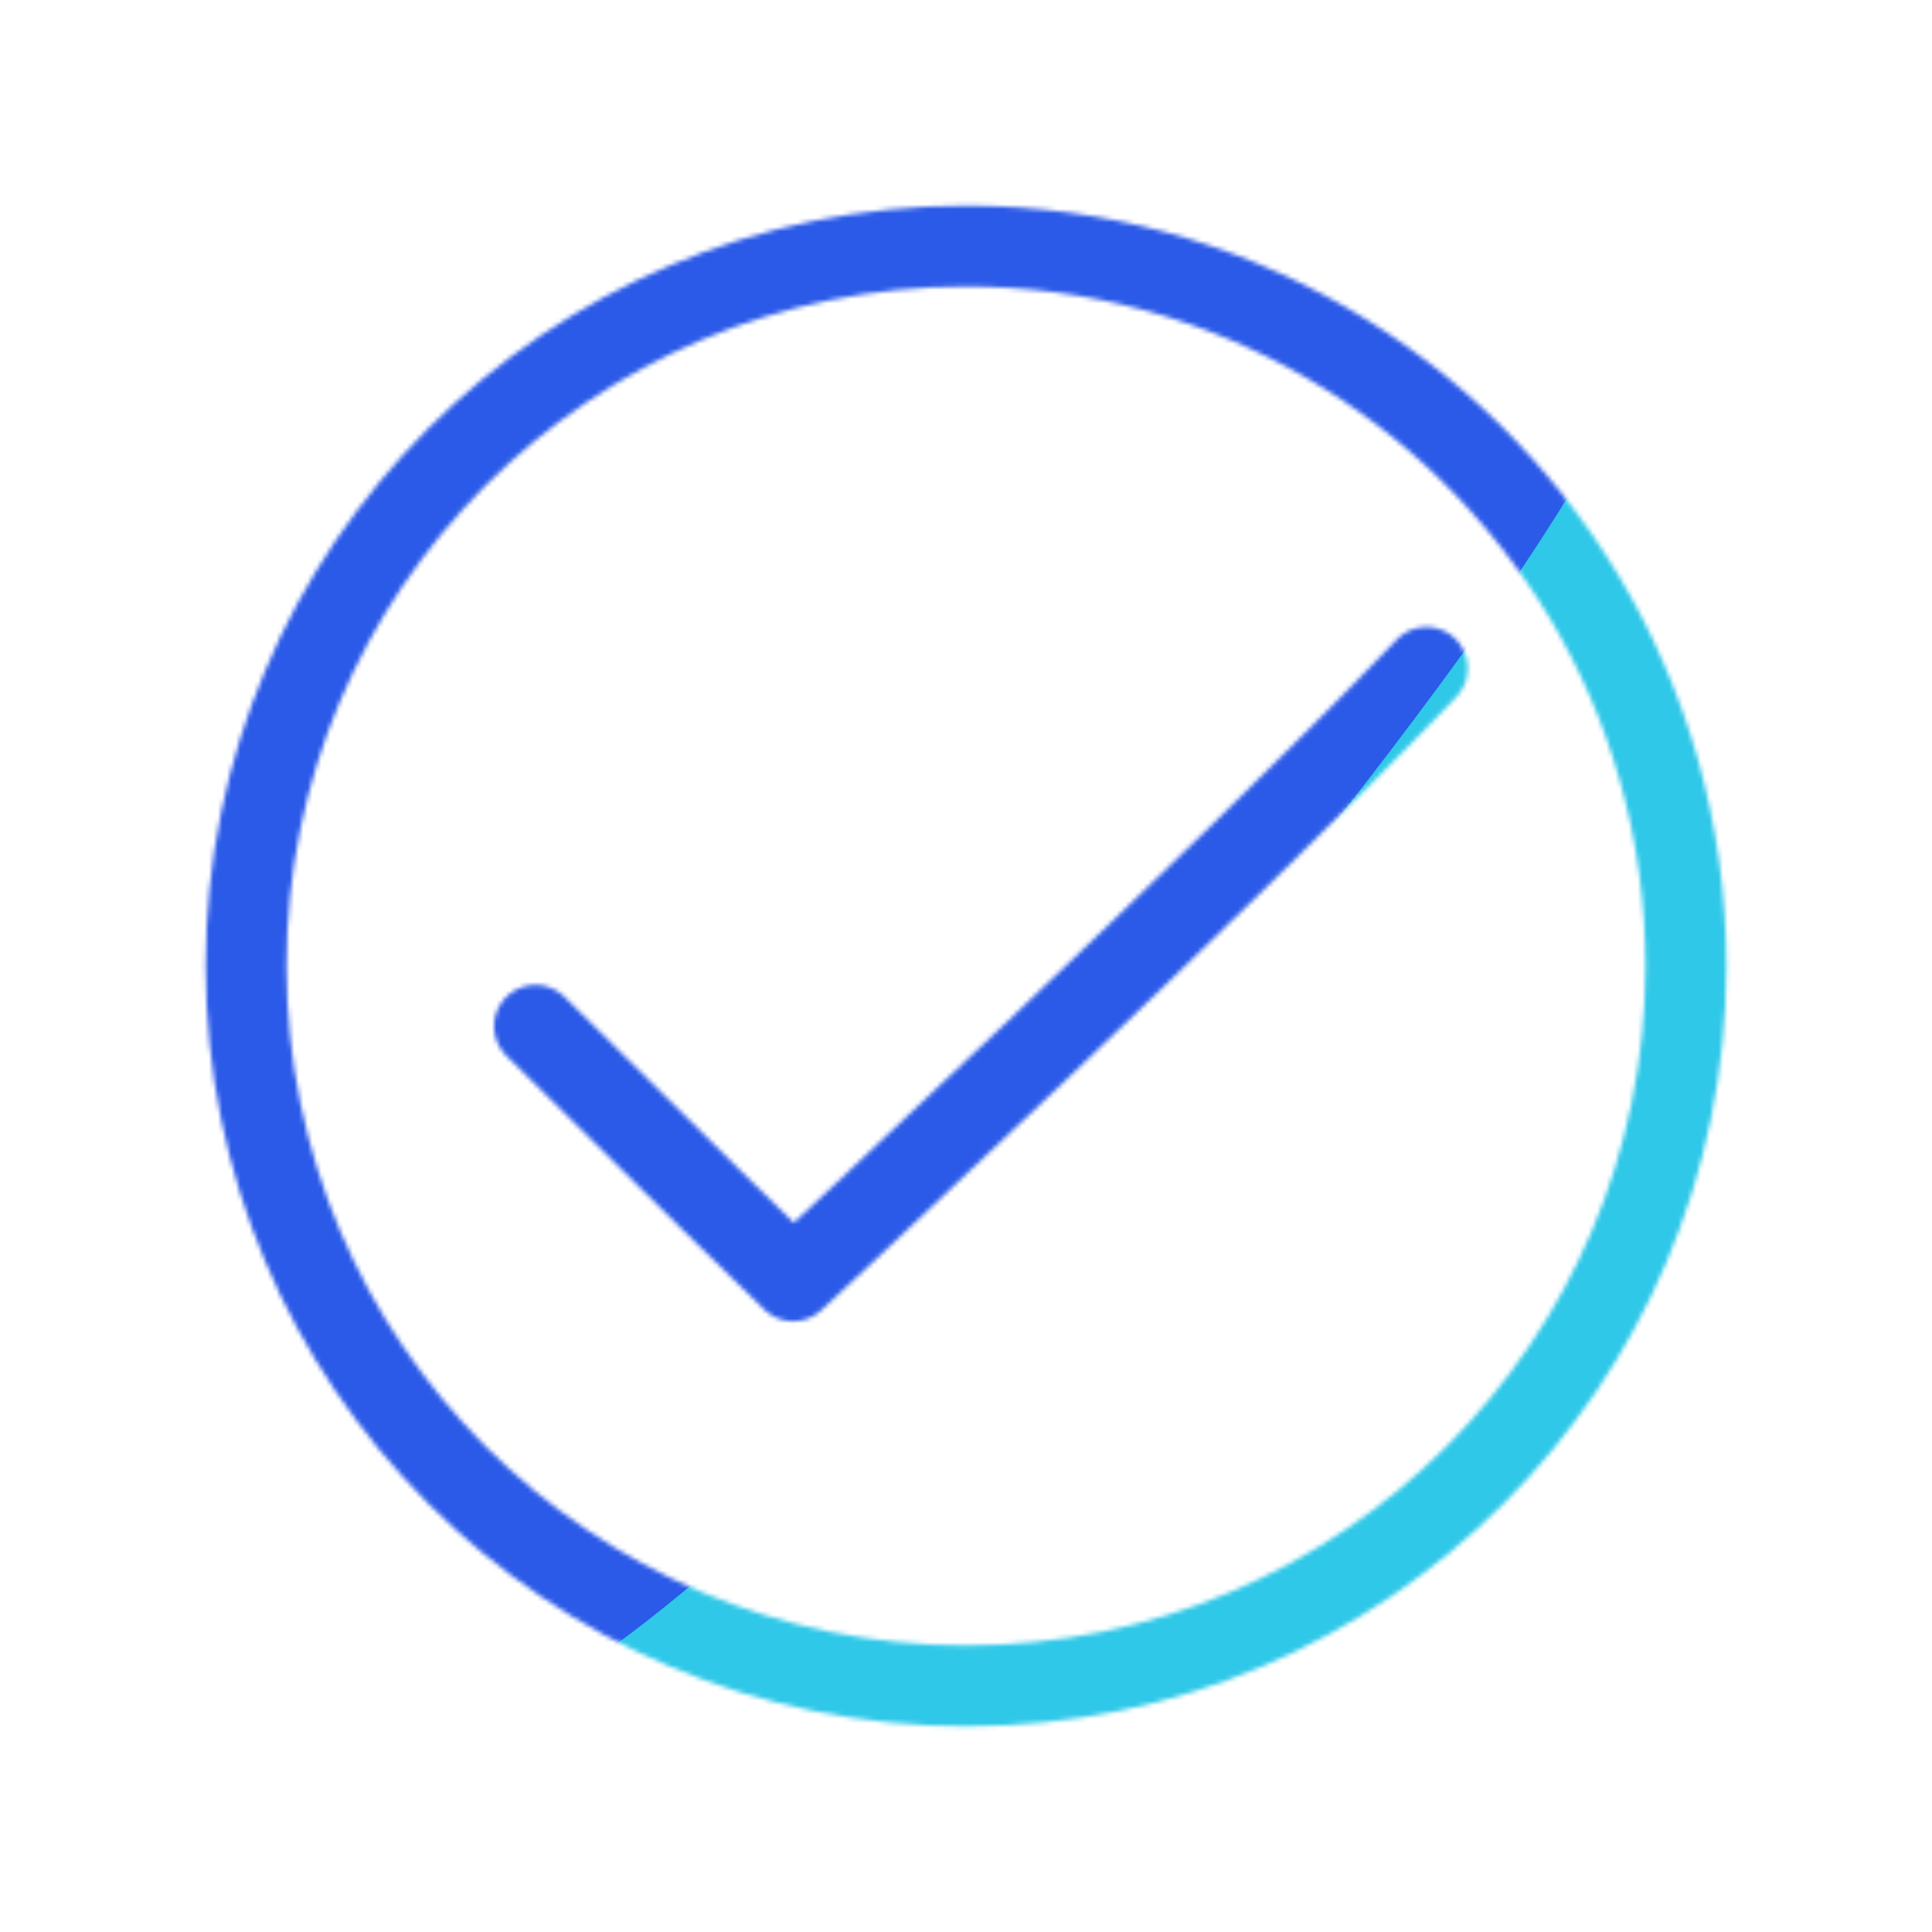
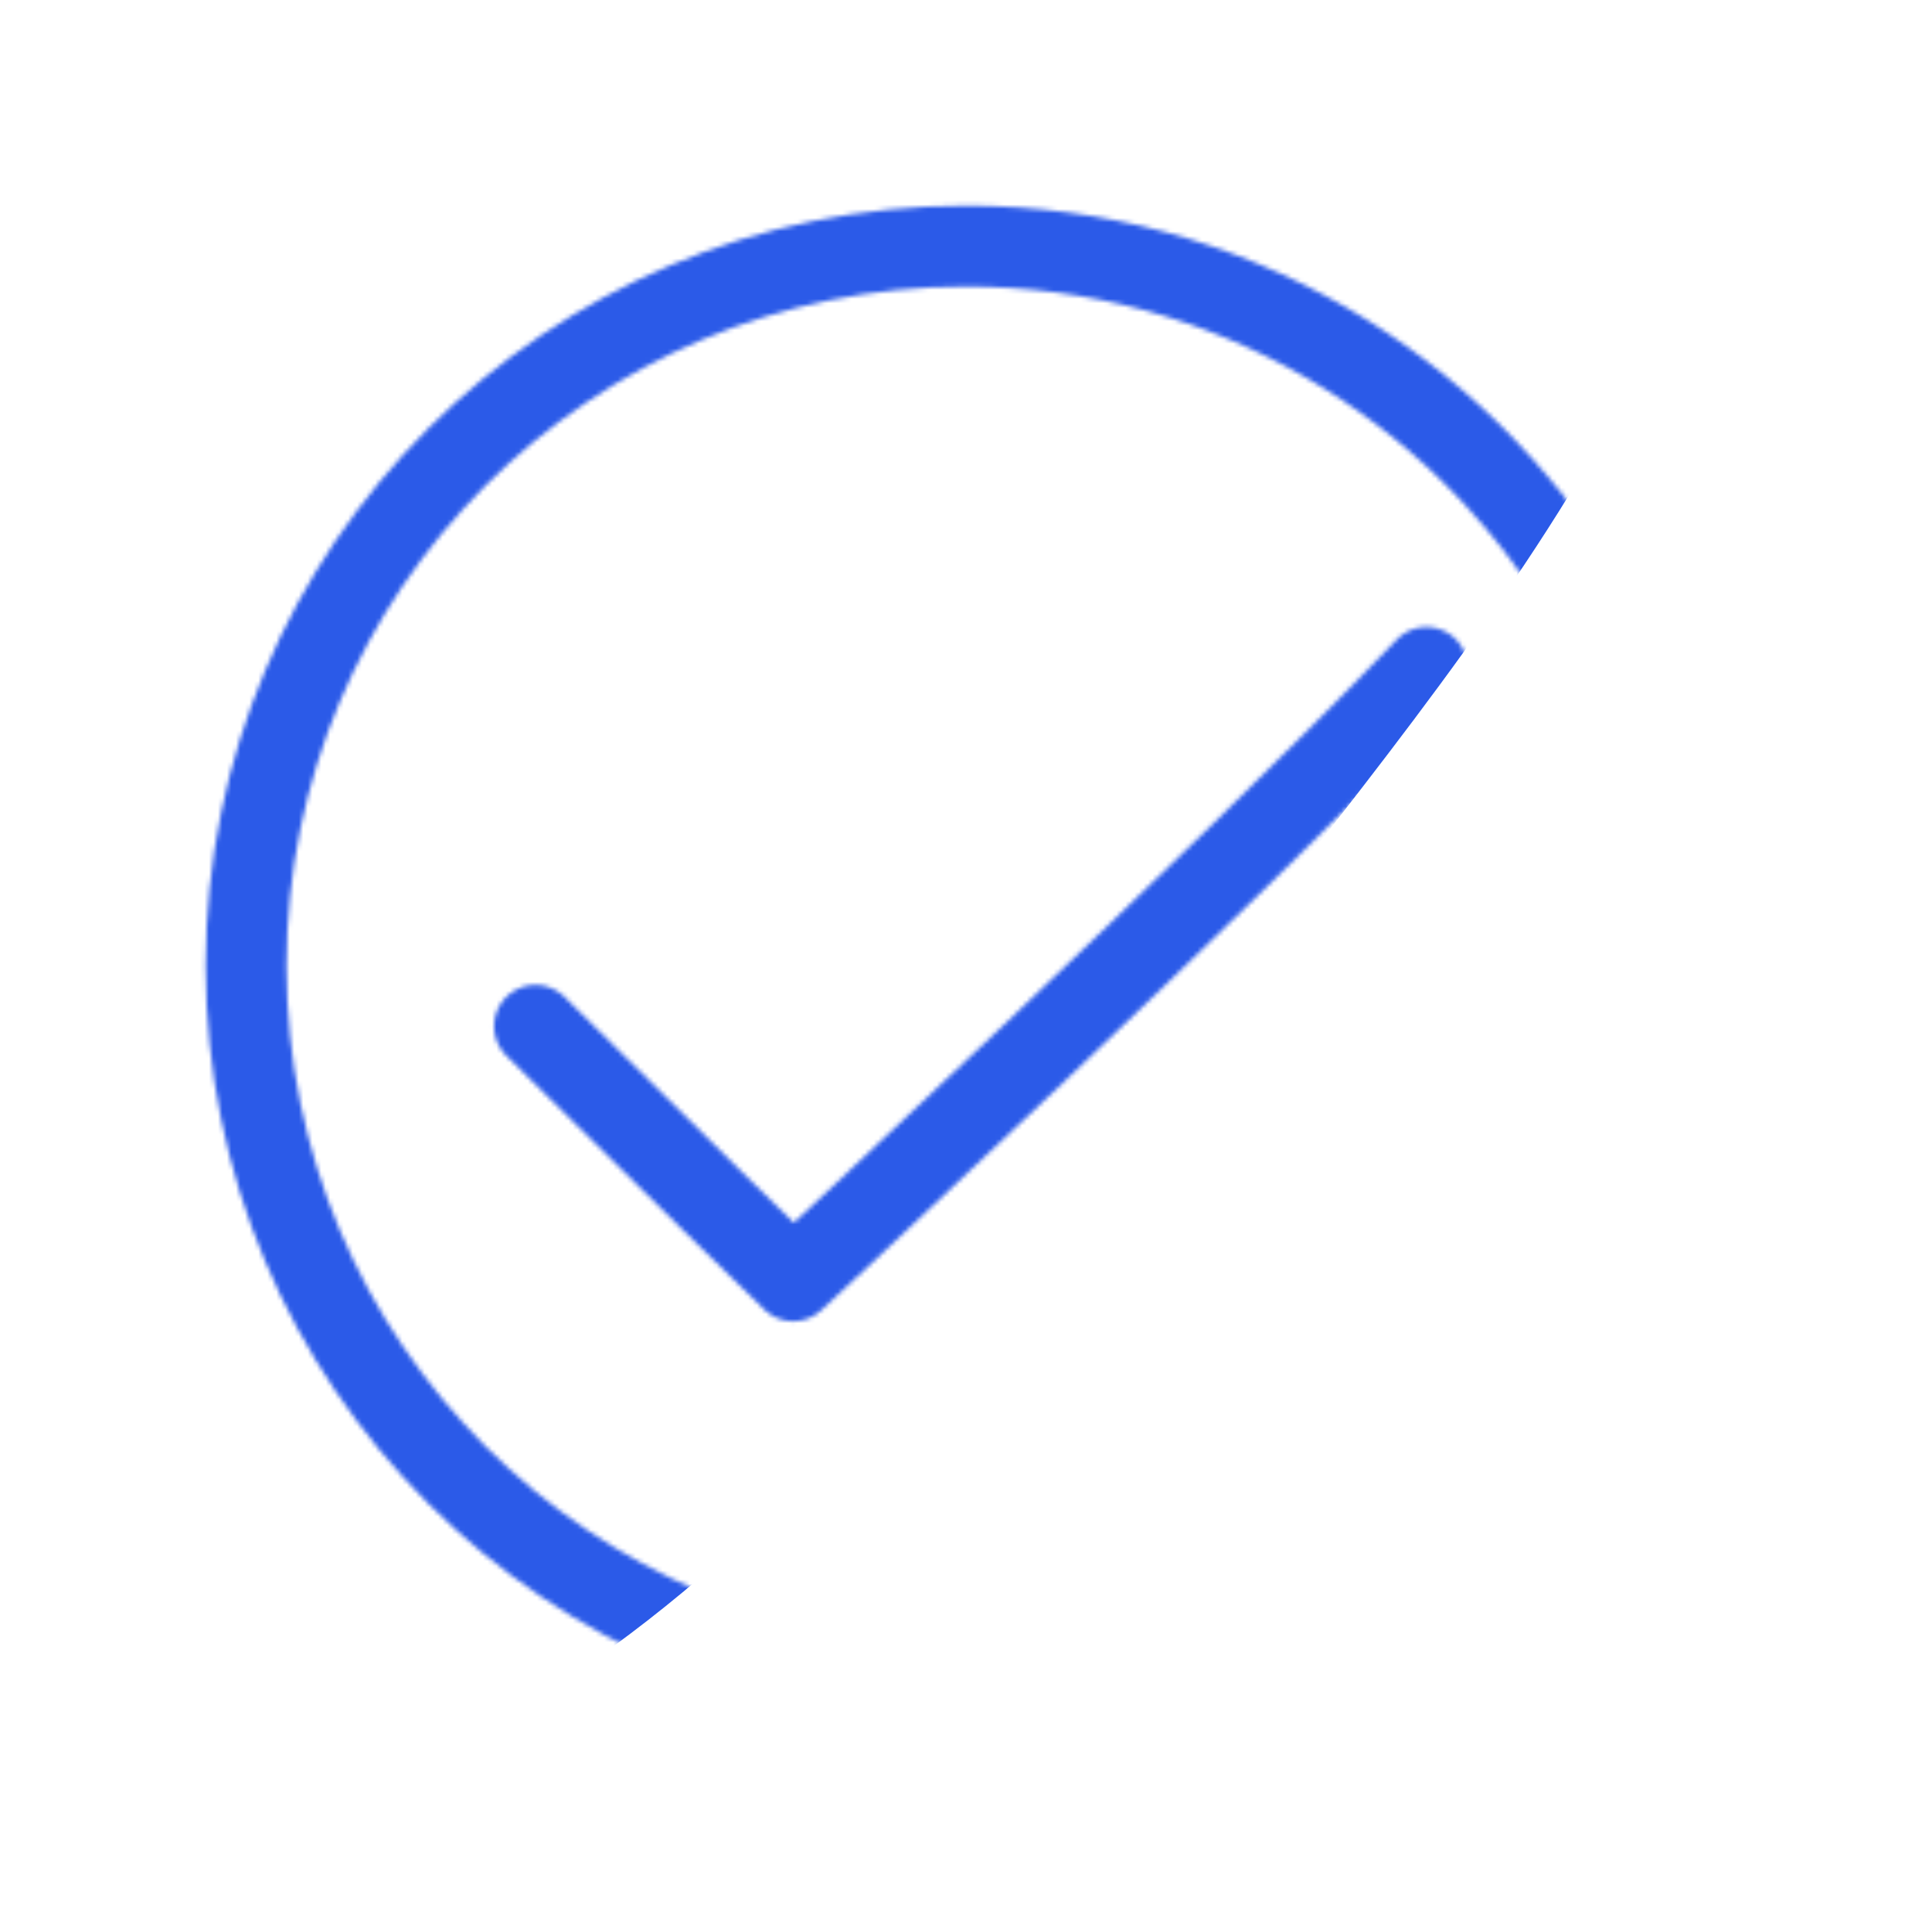
<svg xmlns="http://www.w3.org/2000/svg" height="430" style="width:100%;height:100%;transform:translate3d(0,0,0);content-visibility:visible" viewBox="0 0 430 430" width="430">
  <defs>
    <clipPath id="p">
      <path d="M0 0h430v430H0z" />
    </clipPath>
    <clipPath id="C">
-       <path d="M0 0h430v430H0z" />
-     </clipPath>
+       </clipPath>
    <clipPath id="j">
-       <path d="M0 0h430v430H0z" />
-     </clipPath>
+       </clipPath>
    <clipPath id="z">
      <path d="M0 0h430v430H0z" />
    </clipPath>
    <clipPath id="l">
      <path d="M0 0h430v430H0z" />
    </clipPath>
    <clipPath id="w">
      <path d="M0 0h430v430H0z" />
    </clipPath>
    <clipPath id="m">
      <path d="M0 0h430v430H0z" />
    </clipPath>
    <clipPath id="t">
      <path d="M0 0h430v430H0z" />
    </clipPath>
    <clipPath id="n">
      <path d="M0 0h430v430H0z" />
    </clipPath>
    <clipPath id="q">
      <path d="M0 0h430v430H0z" />
    </clipPath>
    <clipPath id="o">
      <path d="M0 0h430v430H0z" />
    </clipPath>
    <filter height="300%" id="D" width="300%" x="-100%" y="-100%">
      <feGaussianBlur result="filter_result_0" />
    </filter>
    <filter height="300%" id="B" width="300%" x="-100%" y="-100%">
      <feGaussianBlur result="filter_result_0" stdDeviation="52.5 52.5" />
    </filter>
    <filter height="300%" id="x" width="300%" x="-100%" y="-100%">
      <feGaussianBlur result="filter_result_0" />
    </filter>
    <filter height="300%" id="u" width="300%" x="-100%" y="-100%">
      <feGaussianBlur result="filter_result_0" />
    </filter>
    <filter height="300%" id="r" width="300%" x="-100%" y="-100%">
      <feGaussianBlur result="filter_result_0" />
    </filter>
    <mask id="E" mask-type="alpha">
      <use href="#a" />
    </mask>
    <mask id="A" mask-type="alpha">
      <use href="#b" />
    </mask>
    <mask id="y" mask-type="alpha">
      <use href="#d" />
    </mask>
    <mask id="v" mask-type="alpha">
      <use href="#f" />
    </mask>
    <mask id="s" mask-type="alpha">
      <use href="#h" />
    </mask>
    <g clip-path="url(#j)" fill-opacity="0" id="a" stroke-linecap="round" stroke-linejoin="round" style="display:none">
      <path class="secondary" style="display:none" />
      <path class="primary" style="display:none" />
    </g>
    <g clip-path="url(#l)" fill-opacity="0" id="b" stroke-linecap="round" stroke-linejoin="round" style="display:block">
      <path class="primary" d="M137.364-82.52C109.335-129.078 58.305-160.221 0-160.221c-88.488 0-160.221 71.733-160.221 160.221S-88.488 160.221 0 160.221 160.221 88.488 160.221 0q0 0 0 0c0-30.183-8.346-58.417-22.857-82.52" stroke="#121331" stroke-width="18" style="display:block" transform="translate(215 215)" />
      <path class="secondary" d="M-25.693 3.596c7.676 7.647 15.379 15.134 15.379 15.134S15.659-5.394 27.321-17.598l.151-.162" stroke="#08A88A" stroke-width="4.935" style="display:block" transform="translate(215 215)scale(3.73)" />
    </g>
    <g clip-path="url(#m)" fill-opacity="0" id="d" stroke-linecap="round" stroke-linejoin="round" style="display:none">
      <path class="secondary" style="display:none" />
      <path class="secondary" style="display:none" />
      <path class="primary" style="display:none" />
    </g>
    <g clip-path="url(#n)" fill-opacity="0" id="f" stroke-linecap="round" stroke-linejoin="round" style="display:none">
      <path class="secondary" style="display:none" />
      <path class="secondary" style="display:none" />
      <path class="primary" style="display:none" />
    </g>
    <g clip-path="url(#o)" fill-opacity="0" id="h" stroke-linecap="round" stroke-linejoin="round" style="display:none">
      <path class="secondary" style="display:none" />
      <path class="primary" style="display:none" />
    </g>
  </defs>
  <g clip-path="url(#p)">
    <g clip-path="url(#q)" filter="url(#r)" mask="url(#s)" style="display:none">
      <g class="design">
        <path class="primary" />
      </g>
      <g class="design">
        <path class="secondary" />
      </g>
    </g>
    <g clip-path="url(#t)" filter="url(#u)" mask="url(#v)" style="display:none">
      <g class="design">
        <path class="primary" />
      </g>
      <g class="design">
        <path class="secondary" />
      </g>
    </g>
    <g clip-path="url(#w)" filter="url(#x)" mask="url(#y)" style="display:none">
      <g class="design">
        <path class="primary" />
      </g>
      <g class="design">
-         <path class="secondary" />
-       </g>
+         </g>
    </g>
    <g clip-path="url(#z)" mask="url(#A)" style="display:block">
      <g filter="url(#B)" transform="rotate(-94 250.418 -4.065)scale(2.4)">
        <g class="design">
-           <path class="primary" d="M0-250c137.975 0 250 112.025 250 250S137.975 250 0 250-250 137.975-250 0-137.975-250 0-250" fill="#2FC8E8" />
-         </g>
+           </g>
        <g class="design">
          <path class="secondary" d="M113.242-295.384c97.478 0 176.5 79.022 176.5 176.5s-79.022 176.5-176.5 176.5c-43.948 0-74.396-34.057-105.29-60.631-37.631-32.369-71.21-62.338-71.21-115.869 0-97.478 79.022-176.5 176.5-176.5" fill="#2B5AE8" />
        </g>
      </g>
    </g>
    <g clip-path="url(#C)" filter="url(#D)" mask="url(#E)" style="display:none">
      <g class="design">
        <path class="primary" />
      </g>
      <g class="design">
        <path class="secondary" />
      </g>
    </g>
  </g>
</svg>